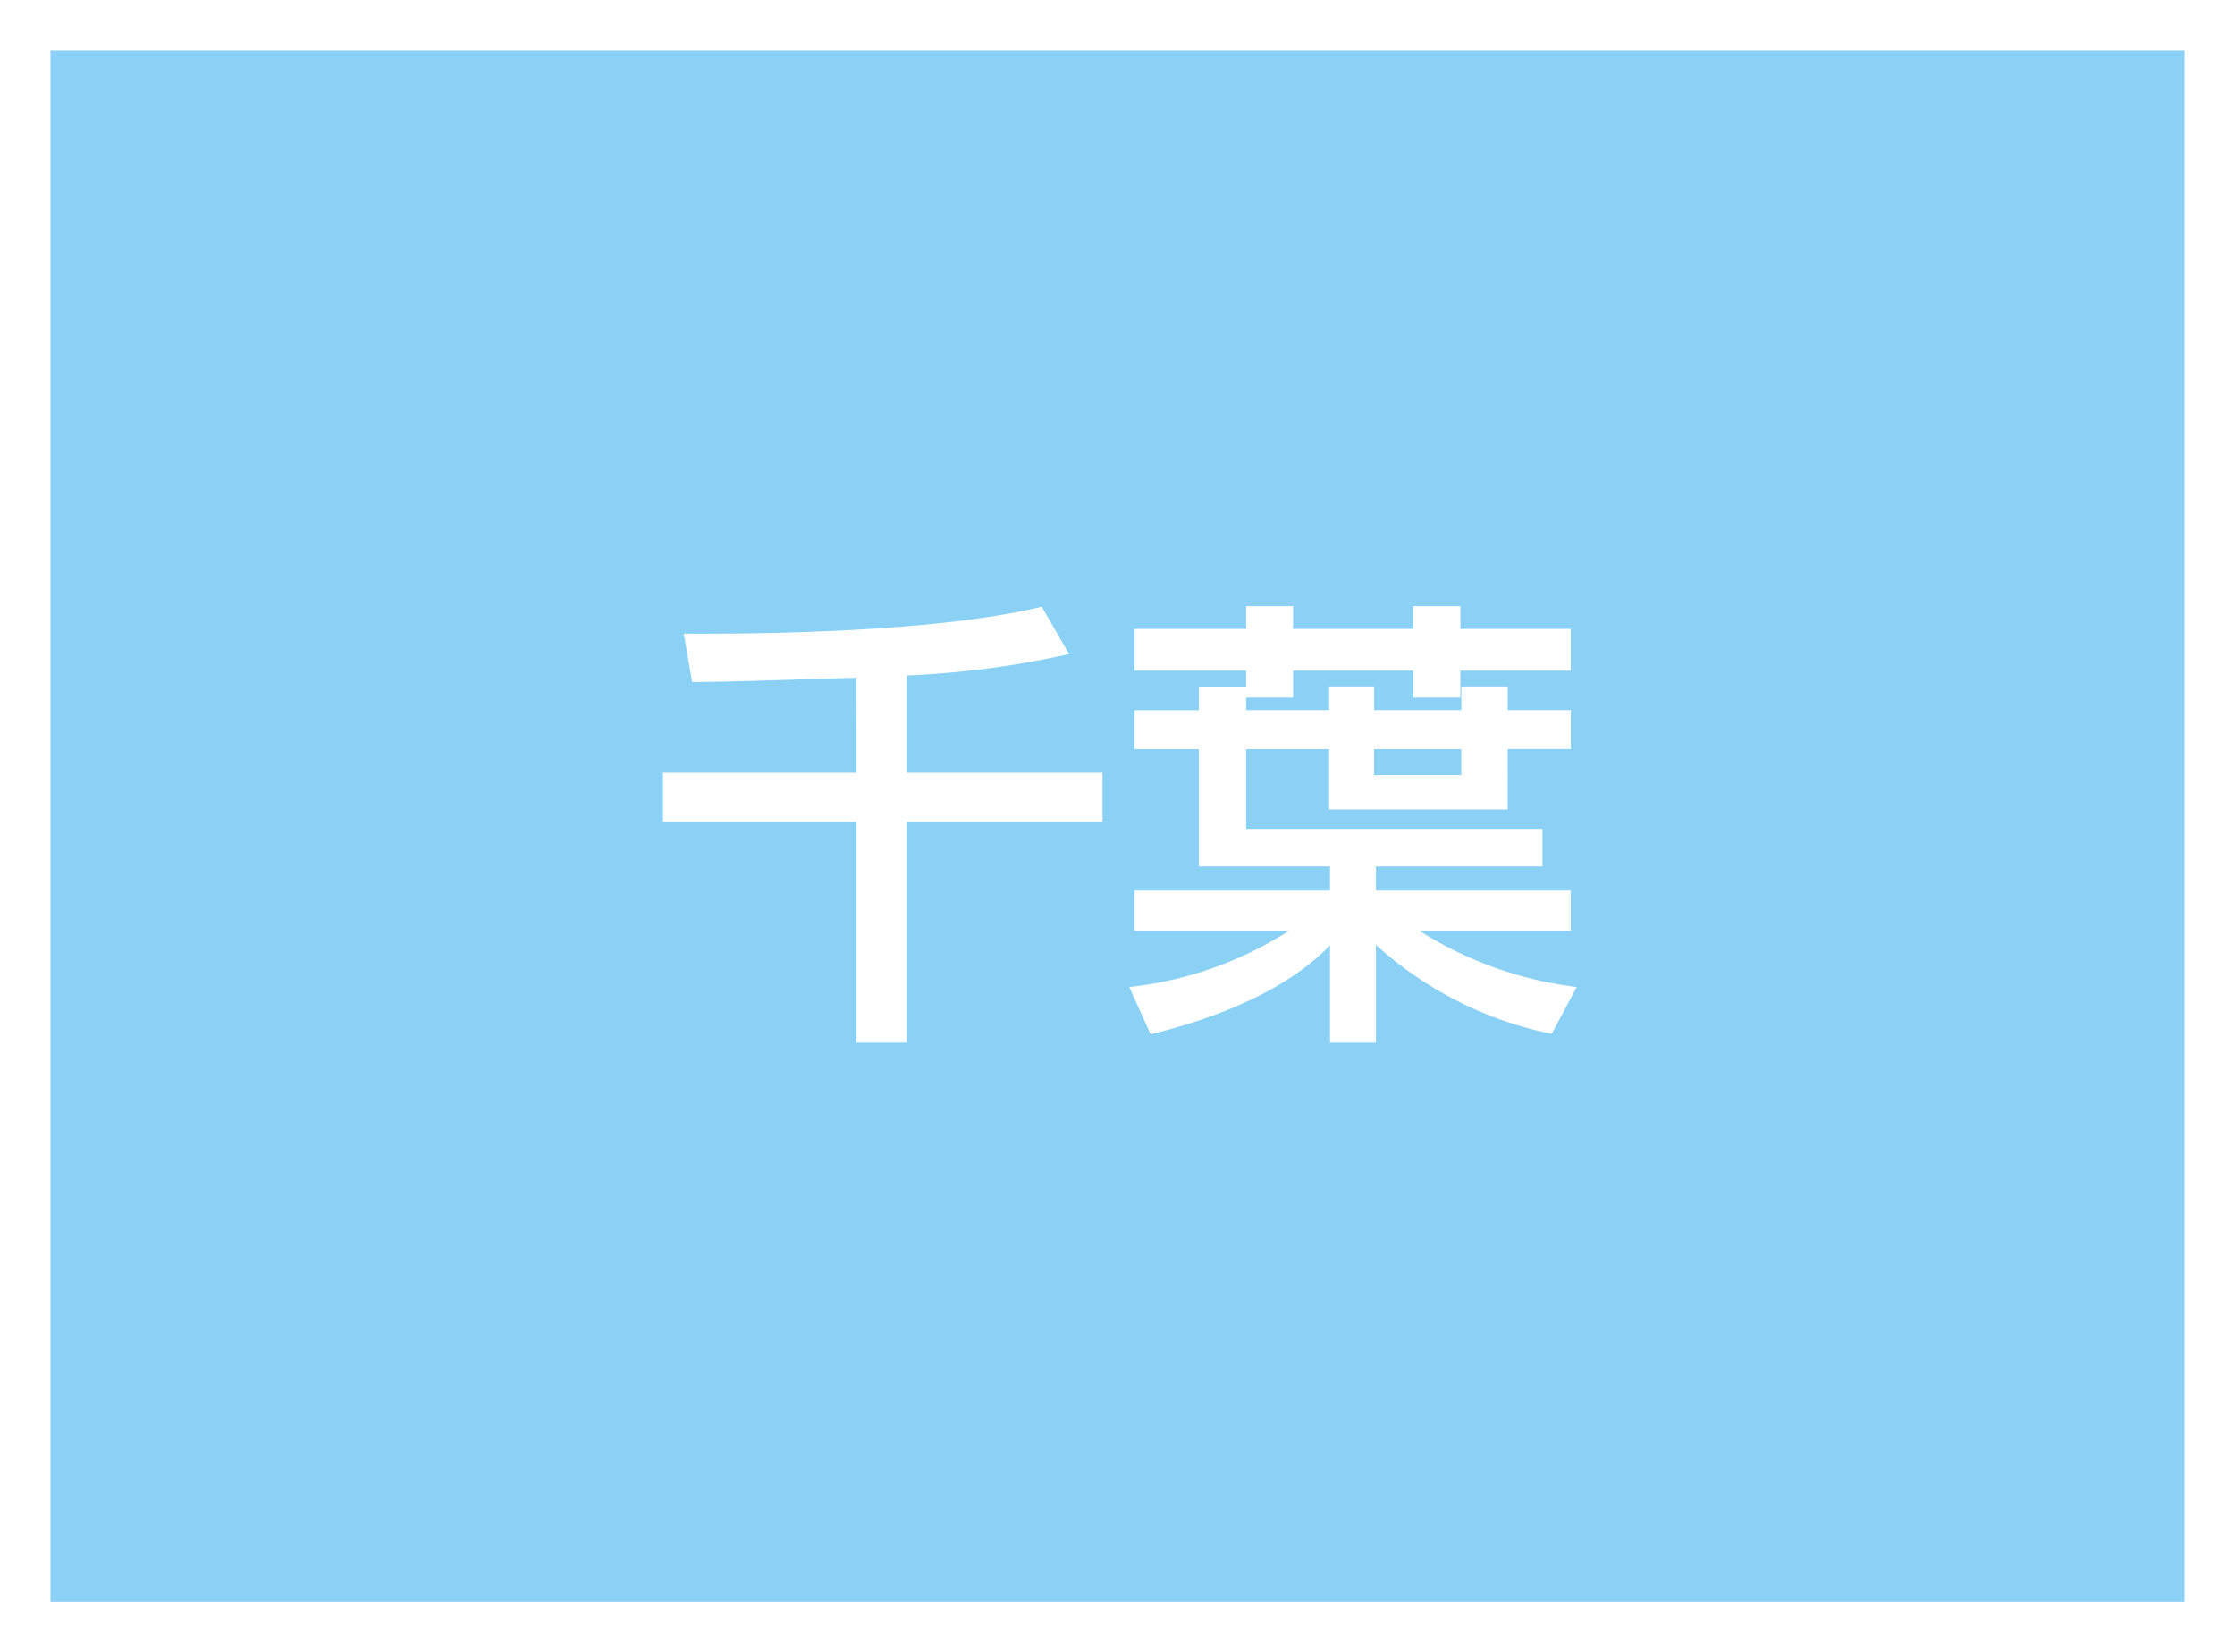
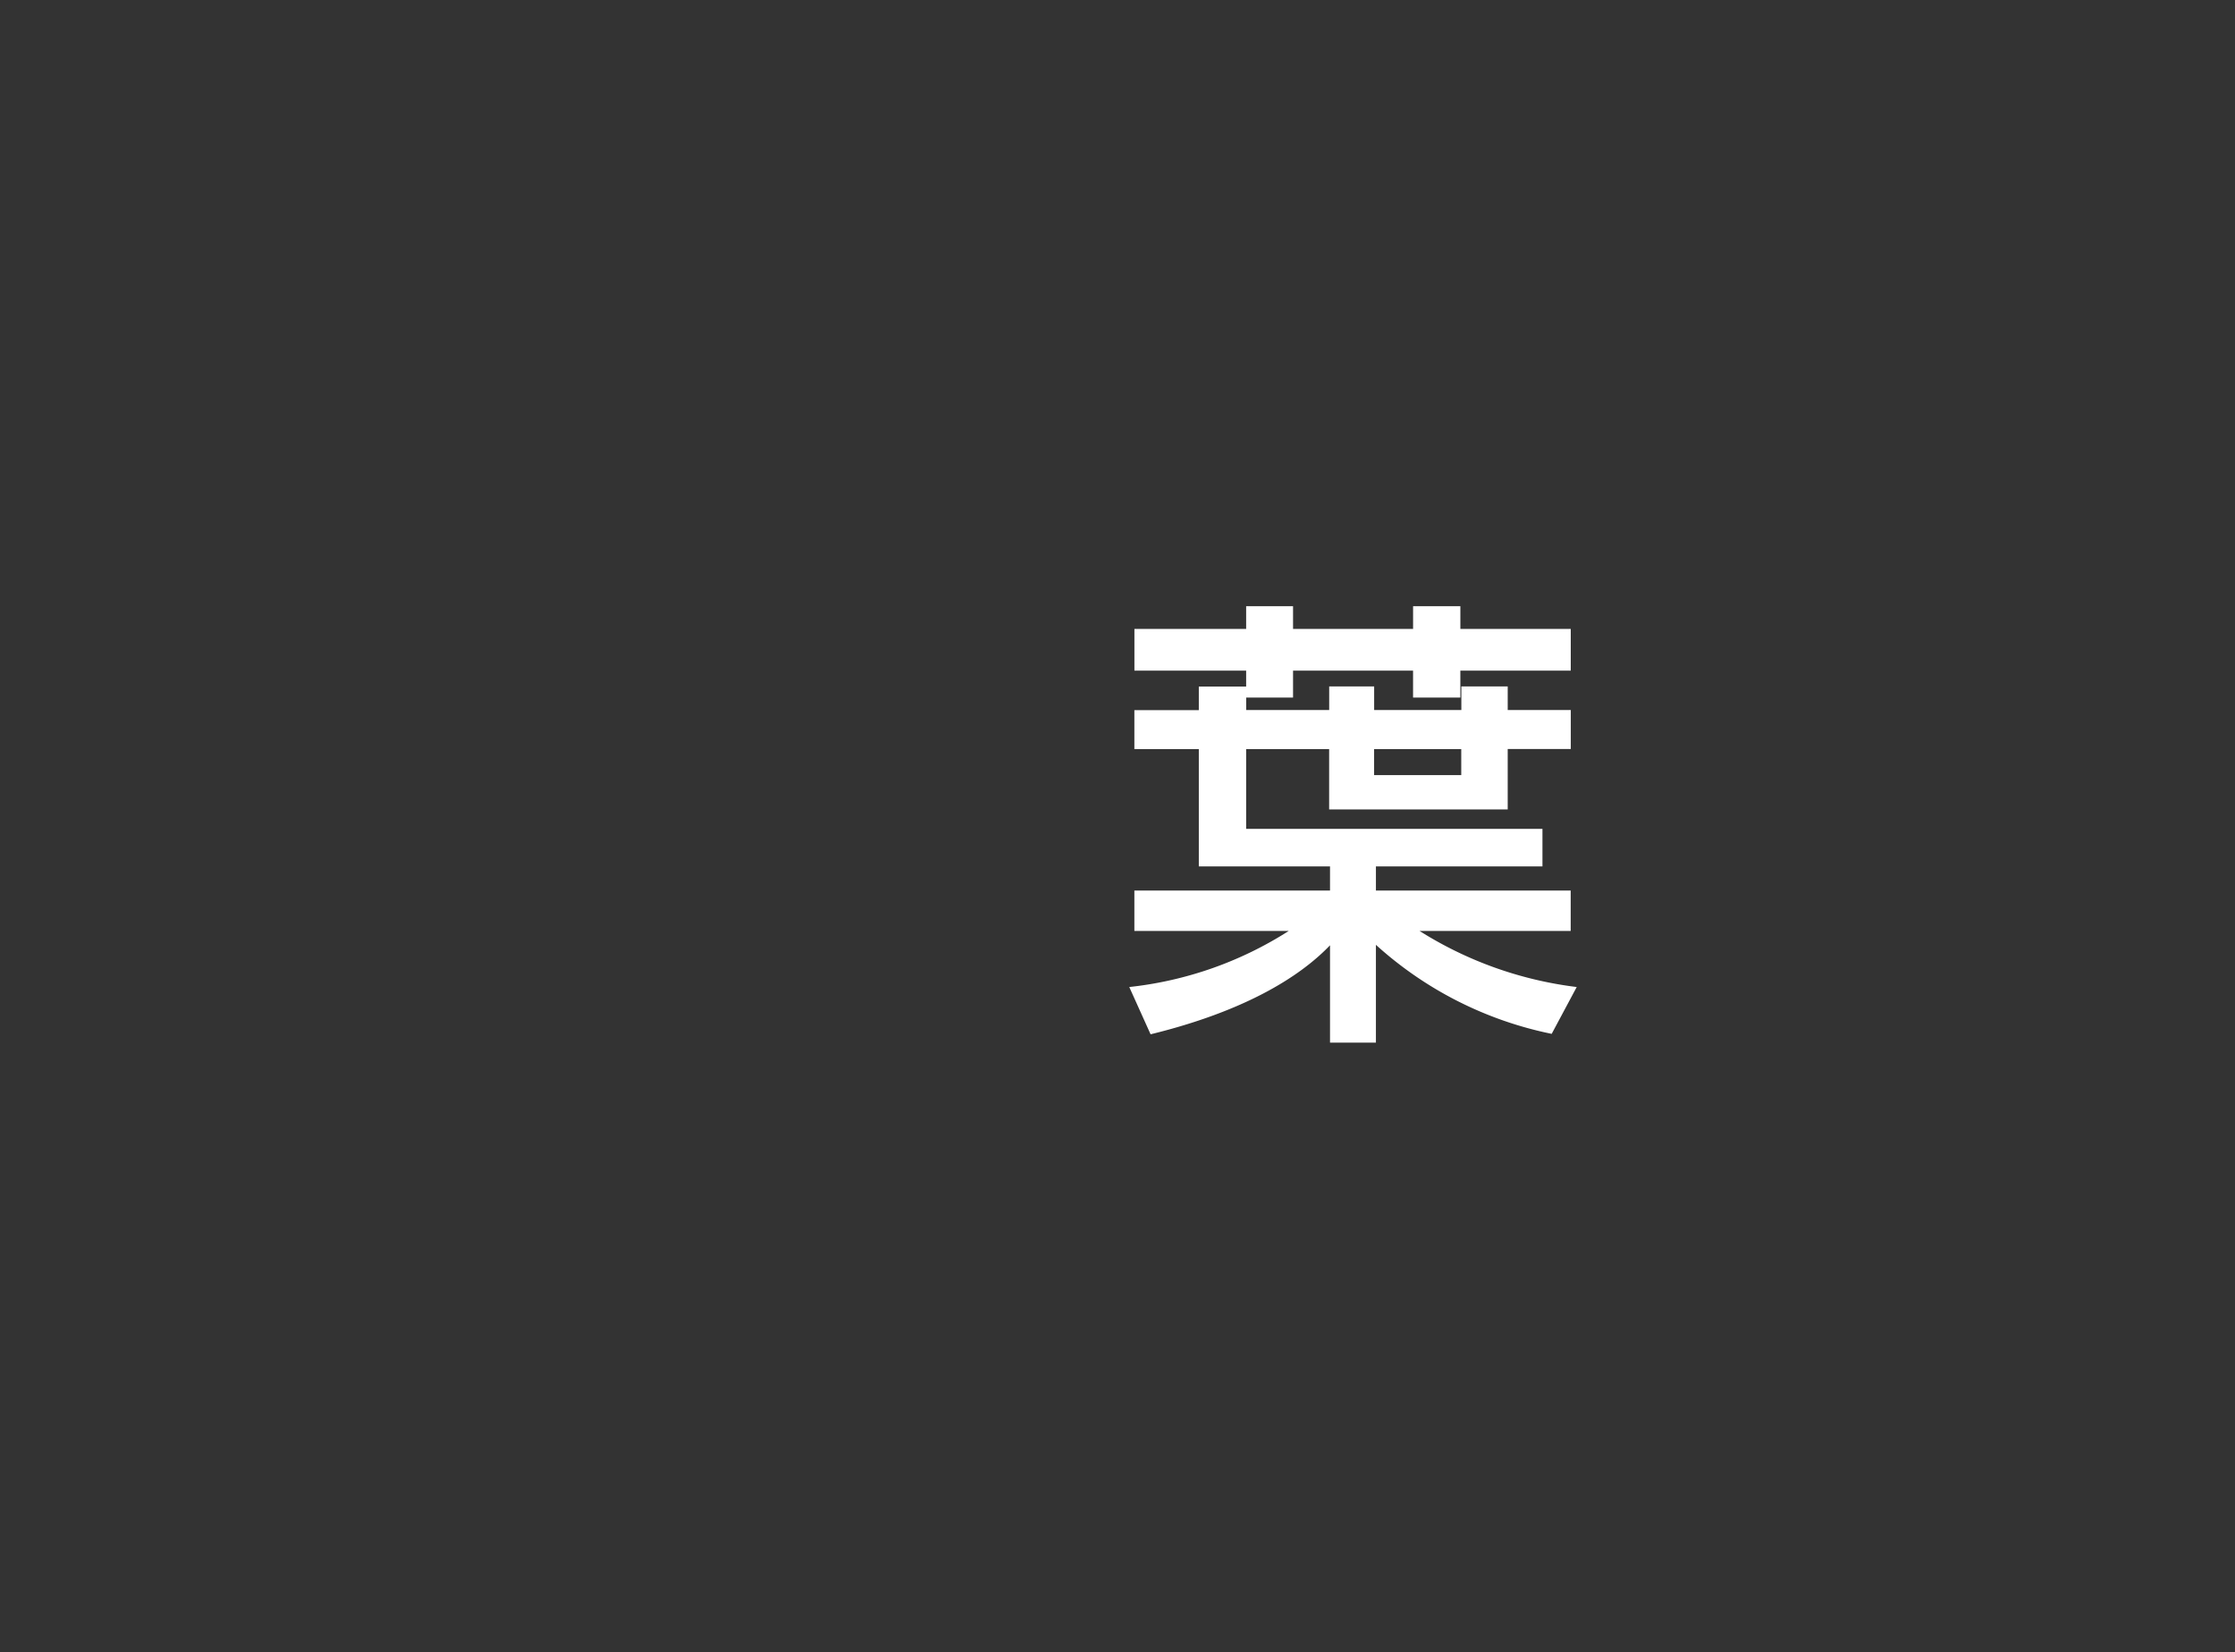
<svg xmlns="http://www.w3.org/2000/svg" width="88.577" height="65.488" viewBox="0 0 88.577 65.488">
  <rect x="0" y="0" width="88.577" height="65.488" fill="#333333" stroke="none" />
  <g id="グループ_600" data-name="グループ 600" transform="translate(-1262.015 -6912.51)">
-     <rect id="長方形_163" data-name="長方形 163" width="86.577" height="63.488" transform="translate(1263.015 6913.51)" fill="#8ad1f5" />
-     <path id="長方形_164" data-name="長方形 164" d="M-1-1H87.577V64.488H-1ZM85.577,1H1V62.488H85.577Z" transform="translate(1263.015 6913.51)" fill="#fff" />
-     <path id="パス_2481" data-name="パス 2481" d="M593.909,378.674c-.939.018-5.476.184-6.506.165l-.331-1.911c3.309.018,10.071-.073,14.187-1.067l1.086,1.874a36.472,36.472,0,0,1-6.433.847v3.859h7.756v1.948h-7.756v8.748h-2v-8.748h-7.664v-1.948h7.664Z" transform="translate(702.042 6560.698)" fill="#fff" />
    <path id="パス_2482" data-name="パス 2482" d="M601.941,379.03V378.4h-4.428v-1.654h4.428v-.9H603.8v.9h4.757v-.9h1.874v.9h4.375V378.4H610.43v1.066h-1.874V378.4H603.8v1.066h-1.857v.494h3.289v-.935h1.782v.935h3.456v-.935h1.837v.935h2.5v1.545h-2.5V383.9H605.23V381.51h-3.289v3.161h11.743v1.488h-6.6v.957h7.719v1.6h-5.99a15.092,15.092,0,0,0,6.229,2.223l-.992,1.856a14.757,14.757,0,0,1-6.966-3.528v3.877h-1.819v-3.859c-1.231,1.286-3.436,2.628-7.111,3.528l-.845-1.874a14.649,14.649,0,0,0,6.321-2.223h-6.119v-1.6h7.754v-.957h-5.2V381.51h-2.554v-1.545h2.554v-.935Zm5.071,3.51h3.454V381.51h-3.454Z" transform="translate(709.461 6560.691)" fill="#fff" />
  </g>
</svg>